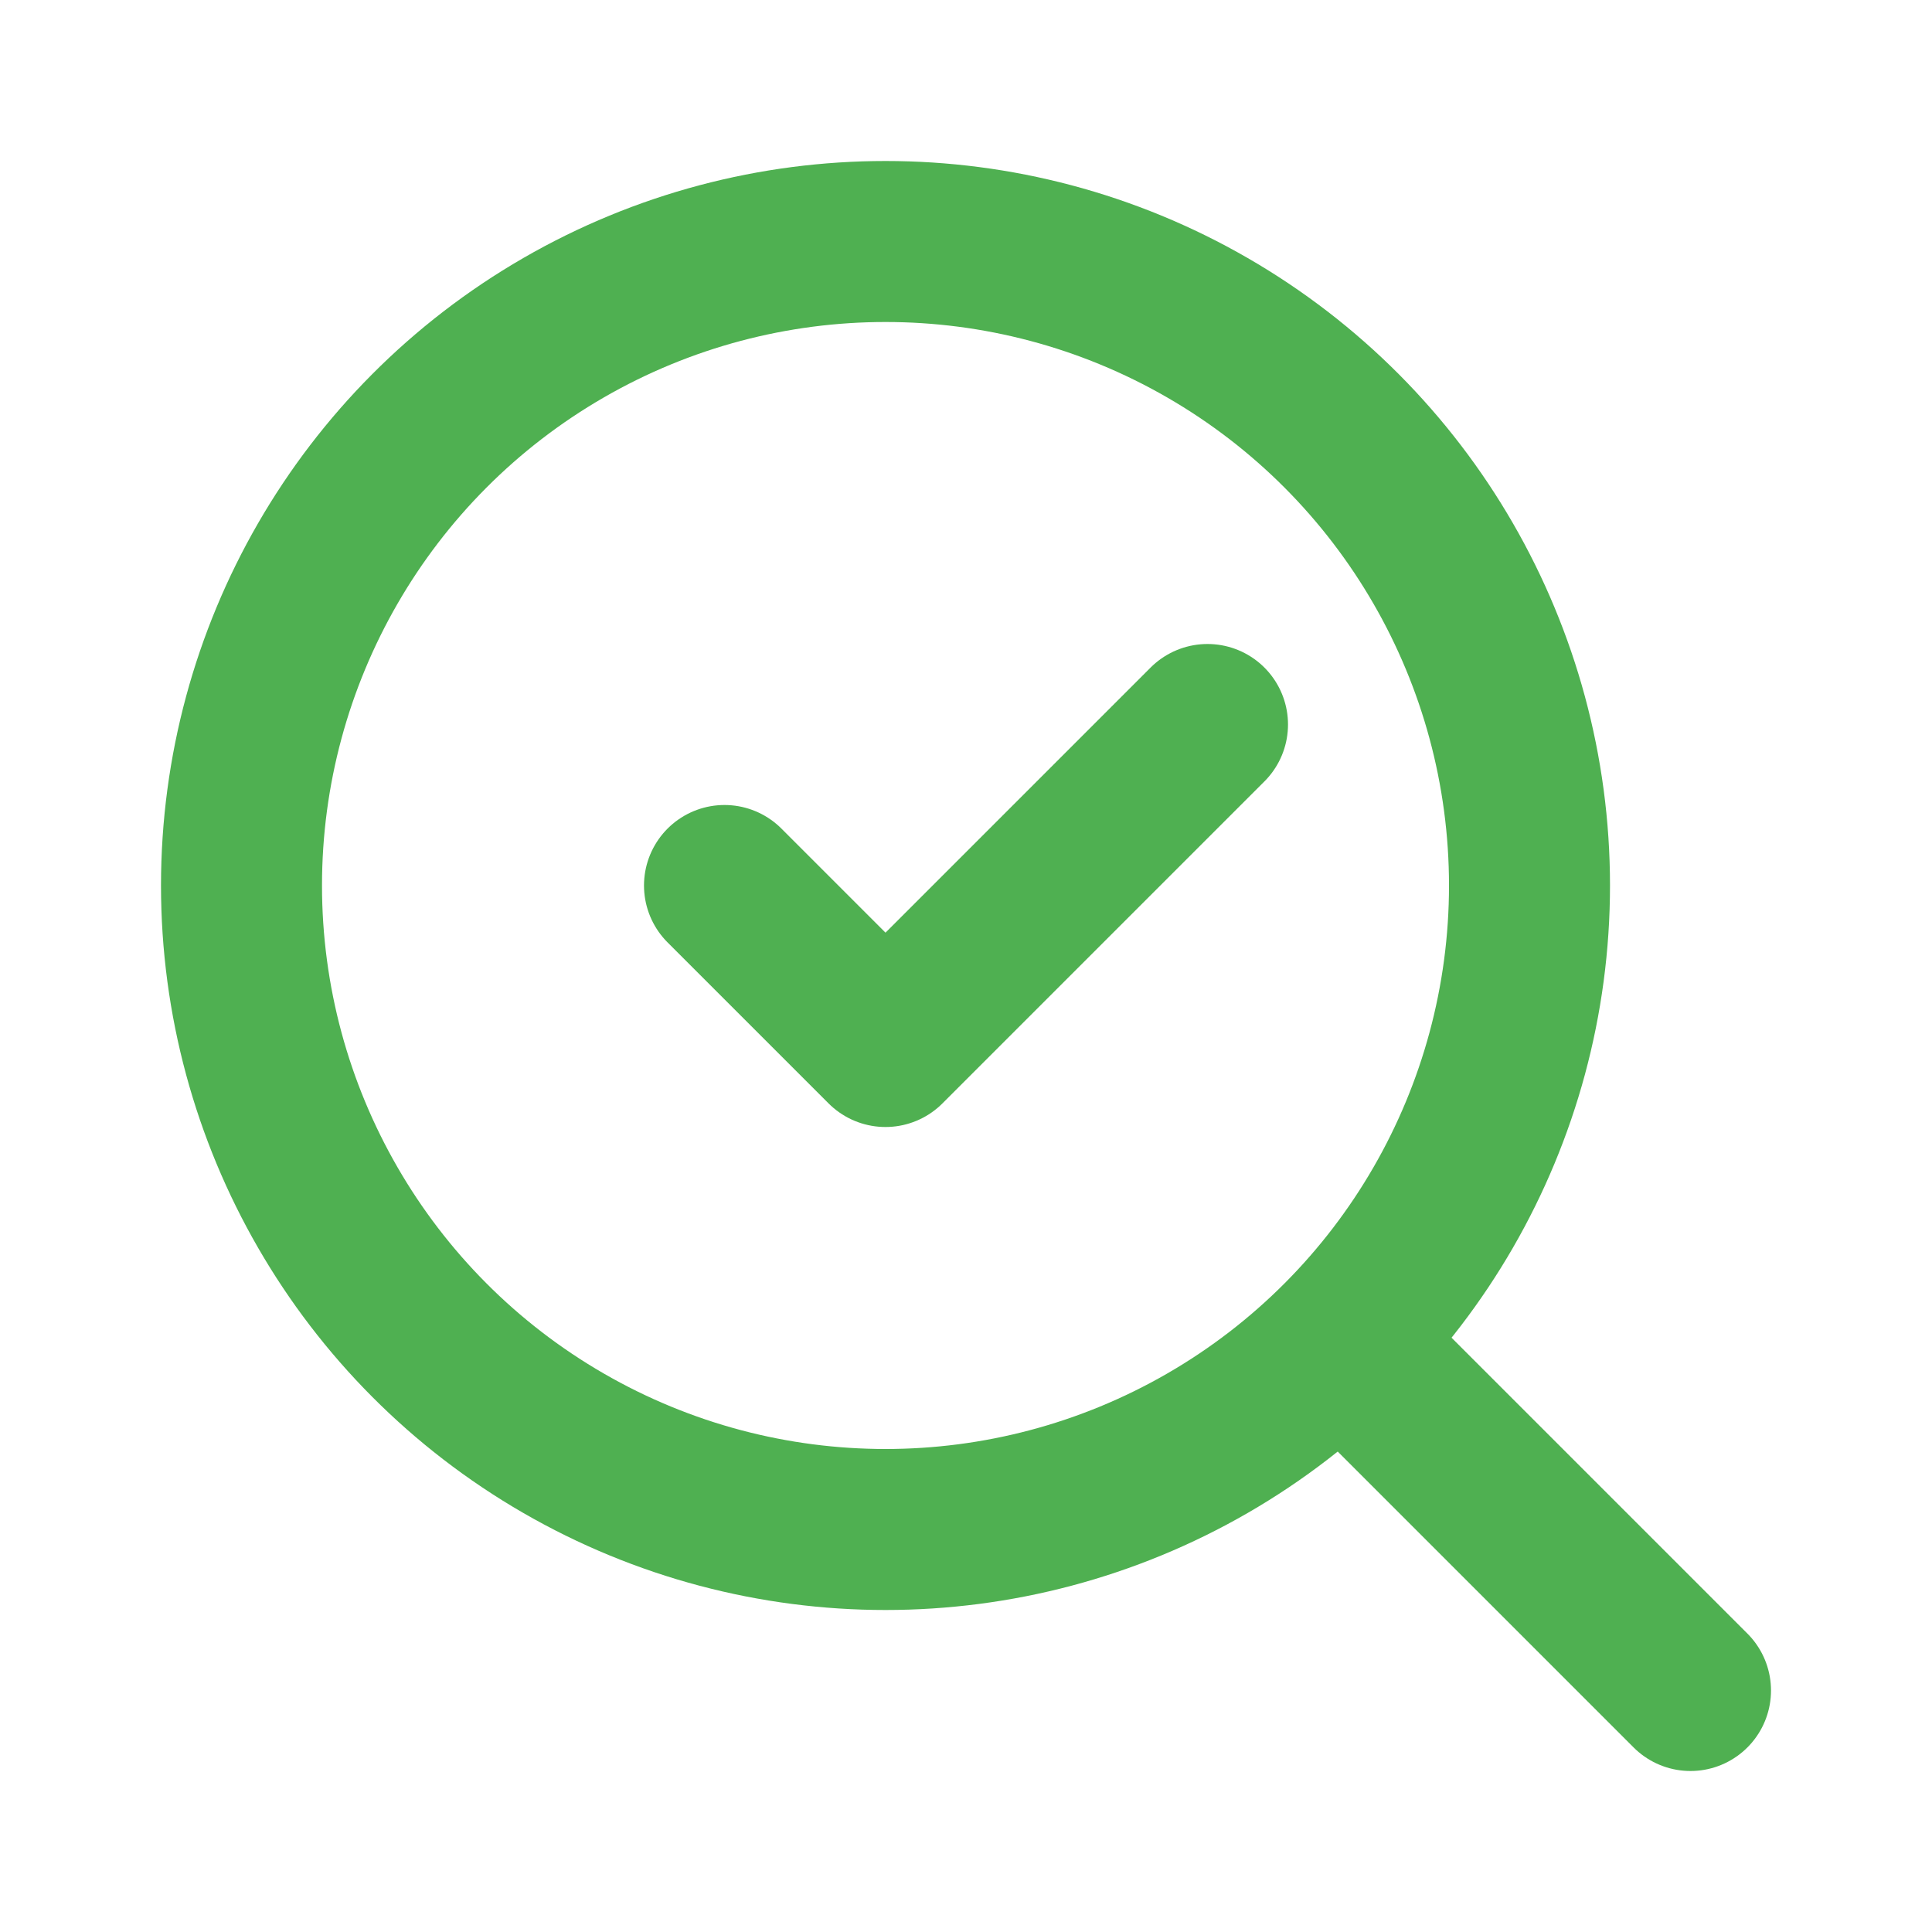
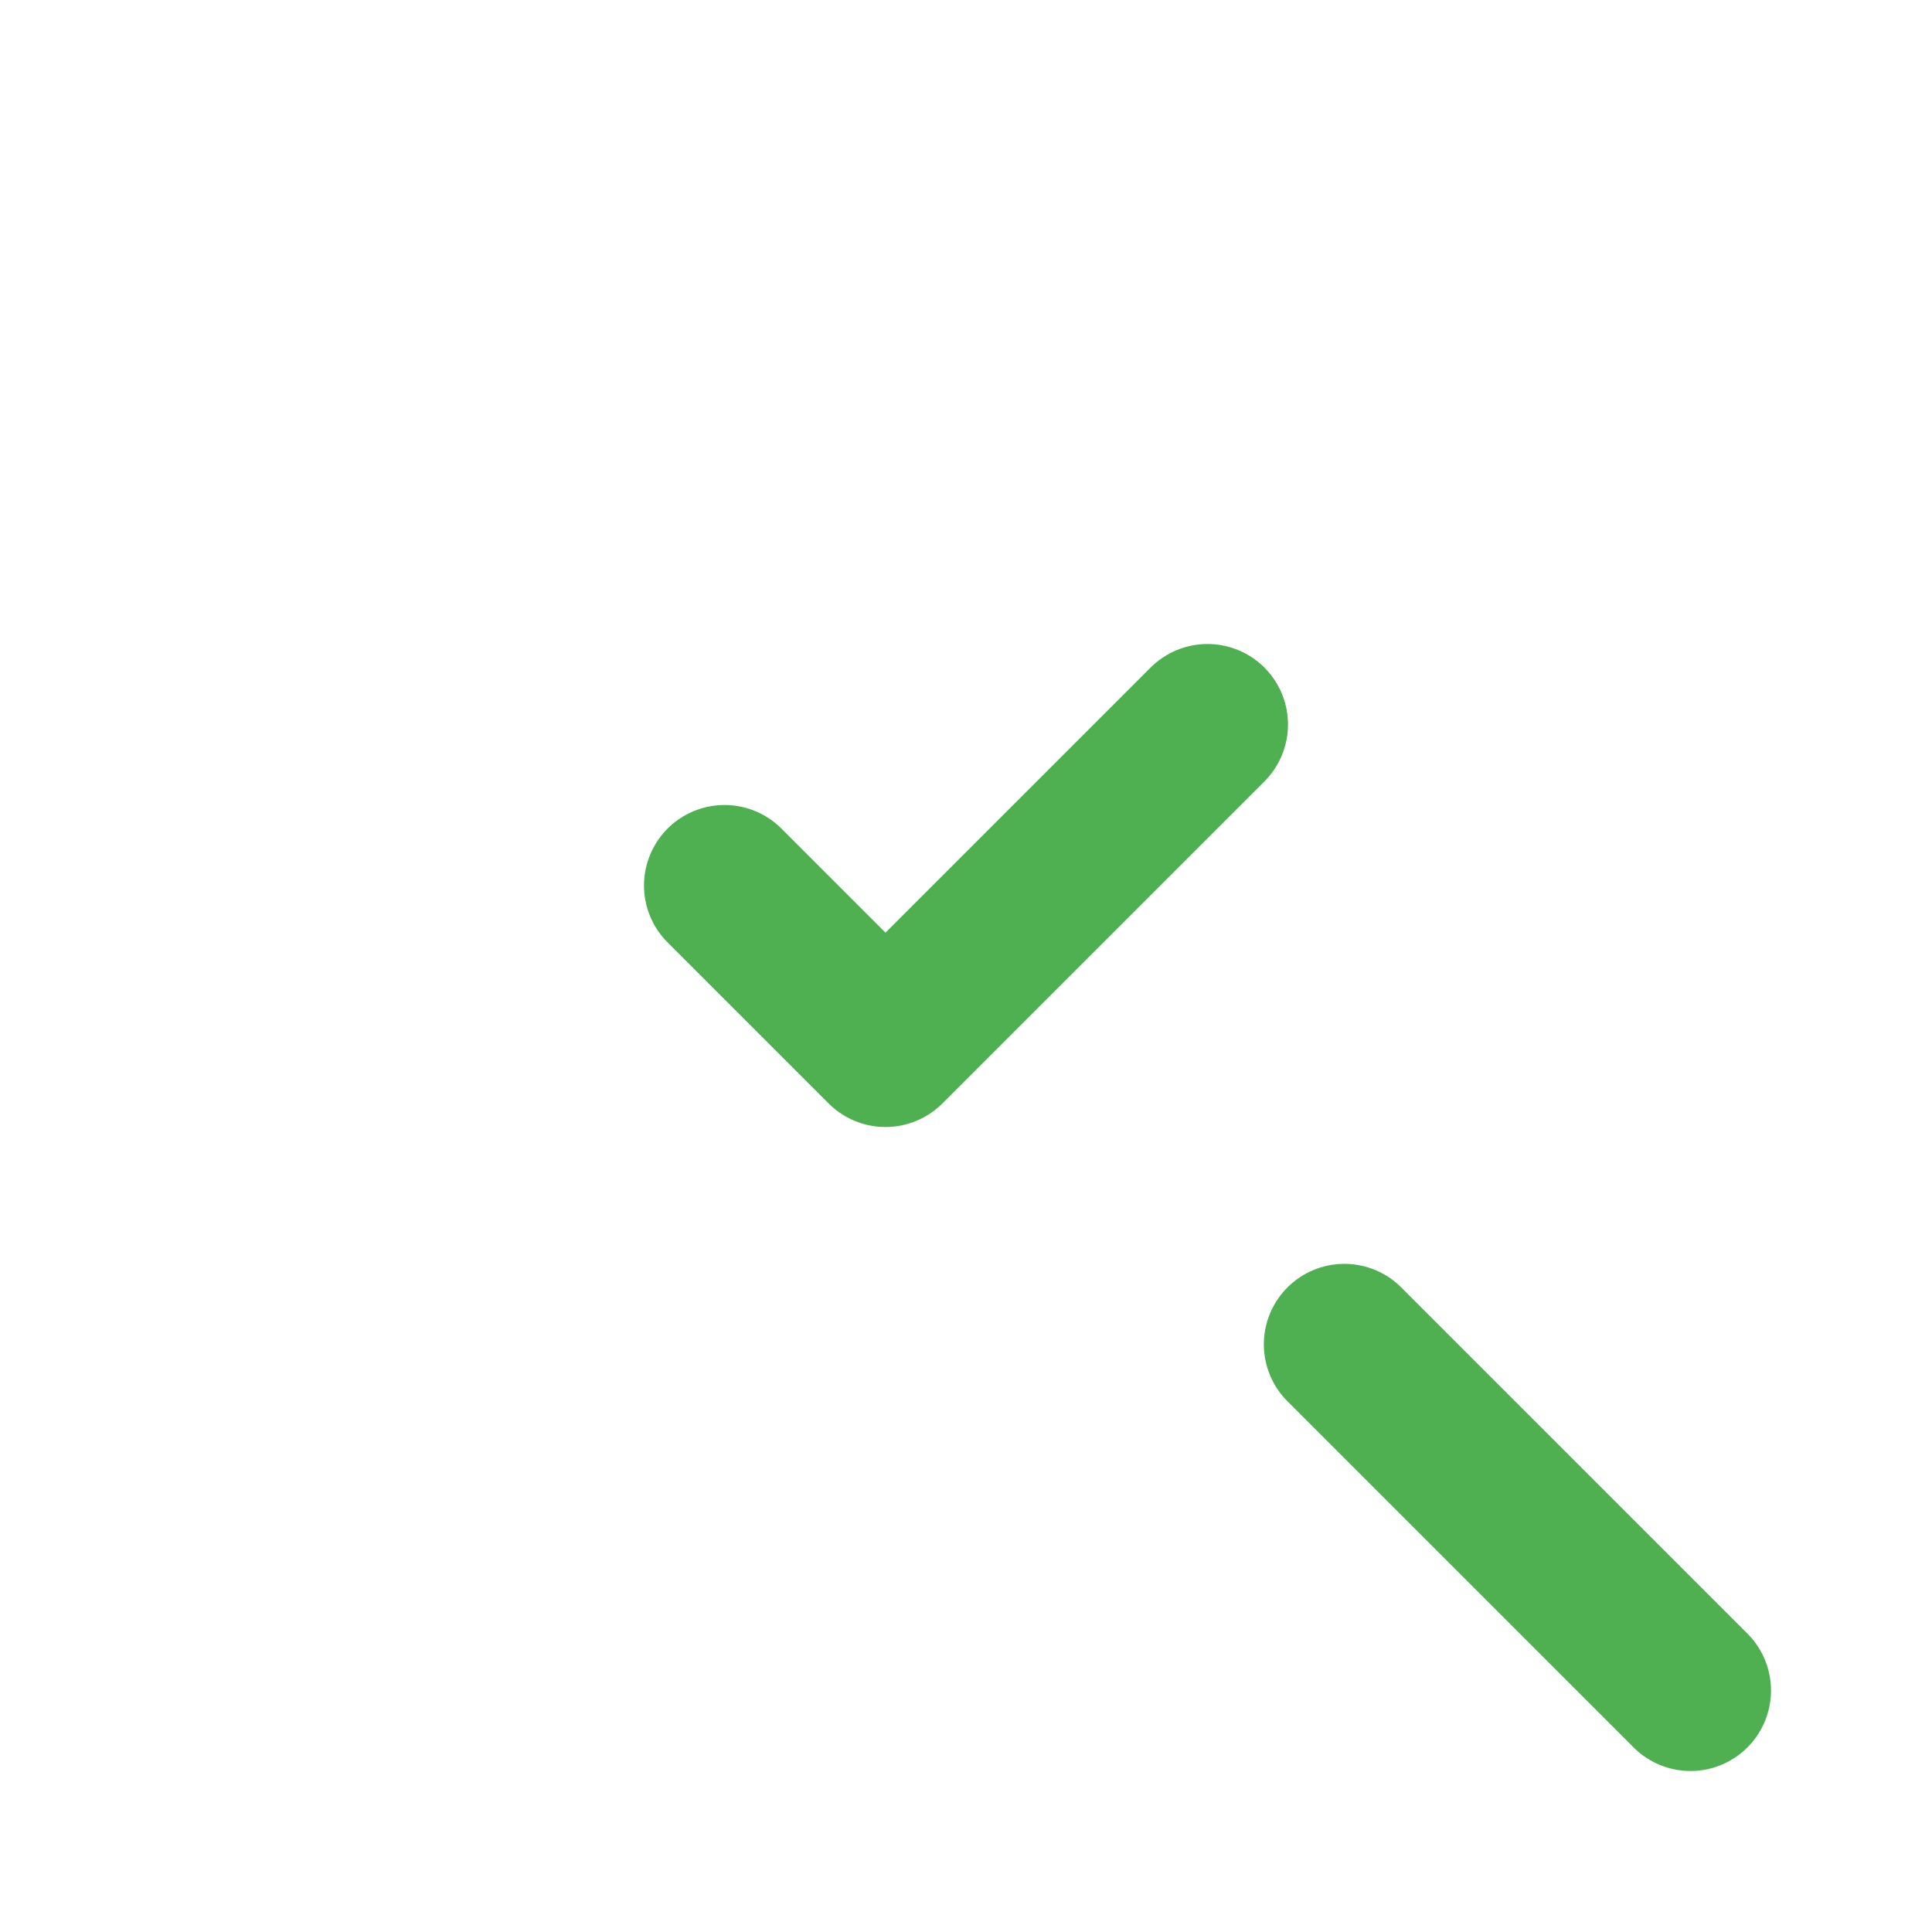
<svg xmlns="http://www.w3.org/2000/svg" width="32" height="32" viewBox="0 0 24 24" fill="none" stroke="#4fb051" stroke-width="2" stroke-linecap="round" stroke-linejoin="round">
  <path d="m21 21-4.3-4.3" />
-   <circle cx="11" cy="11" r="8" />
  <path d="m9 11 2 2 4-4" />
</svg>